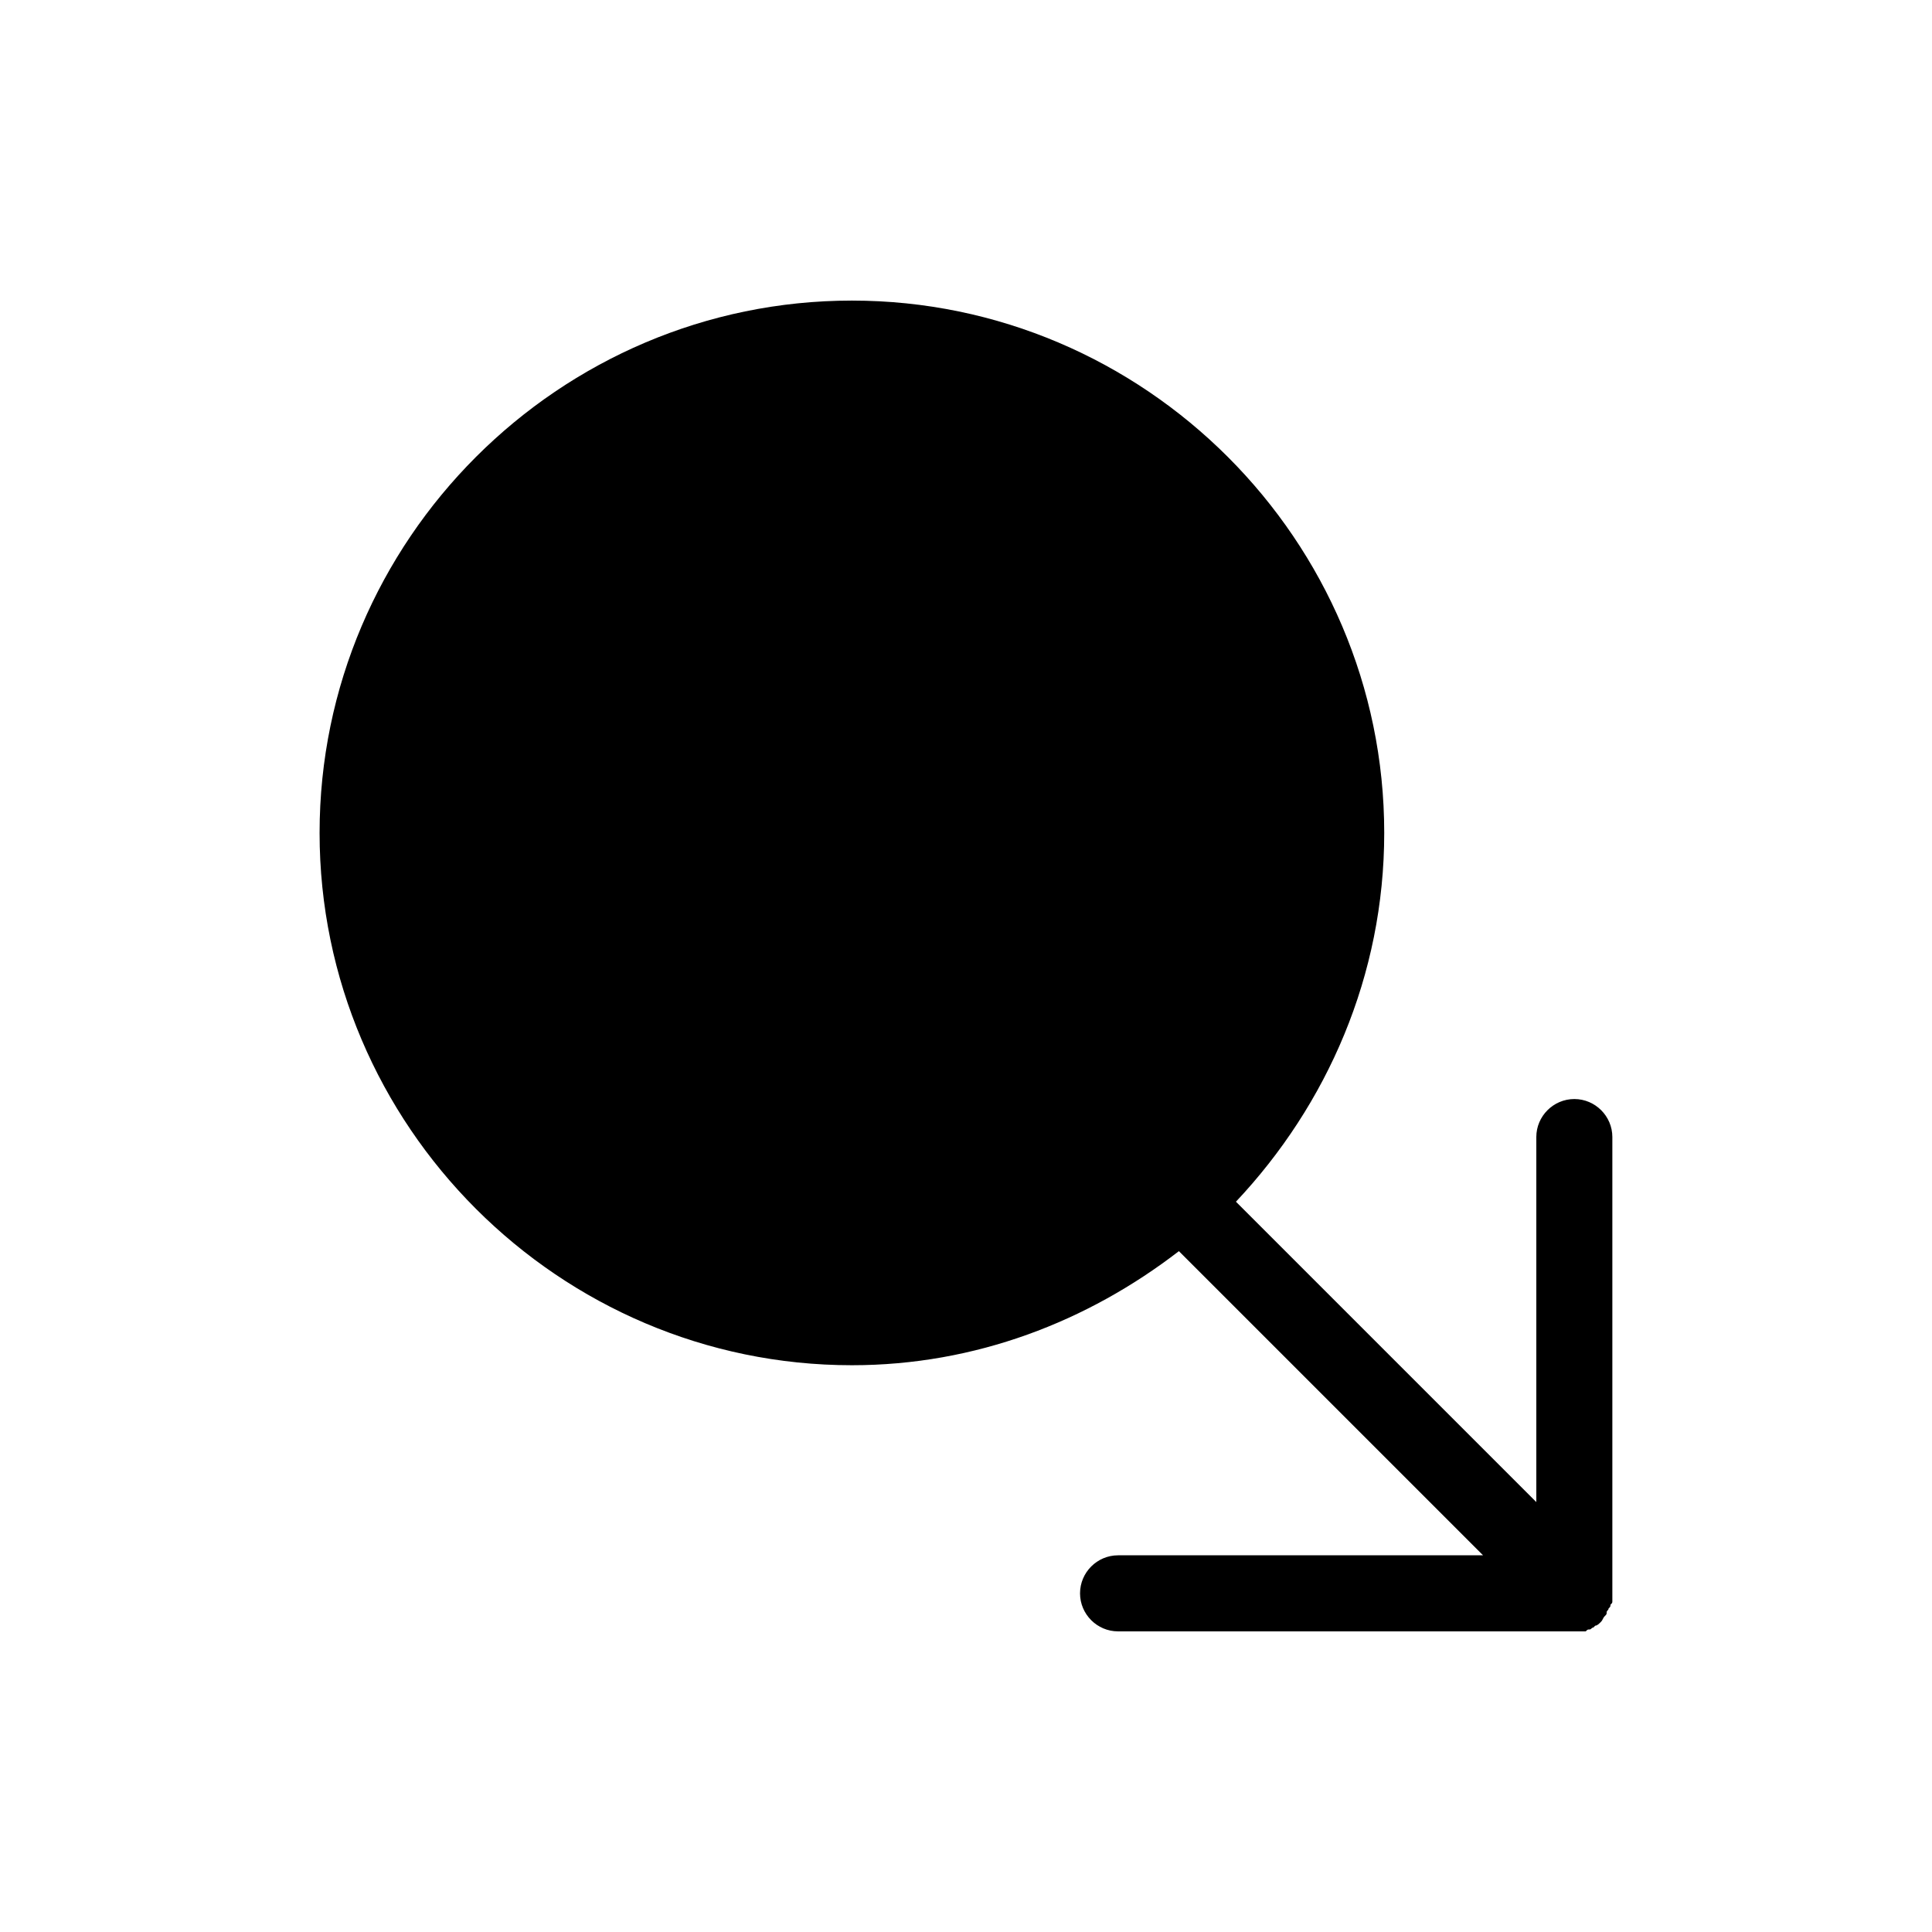
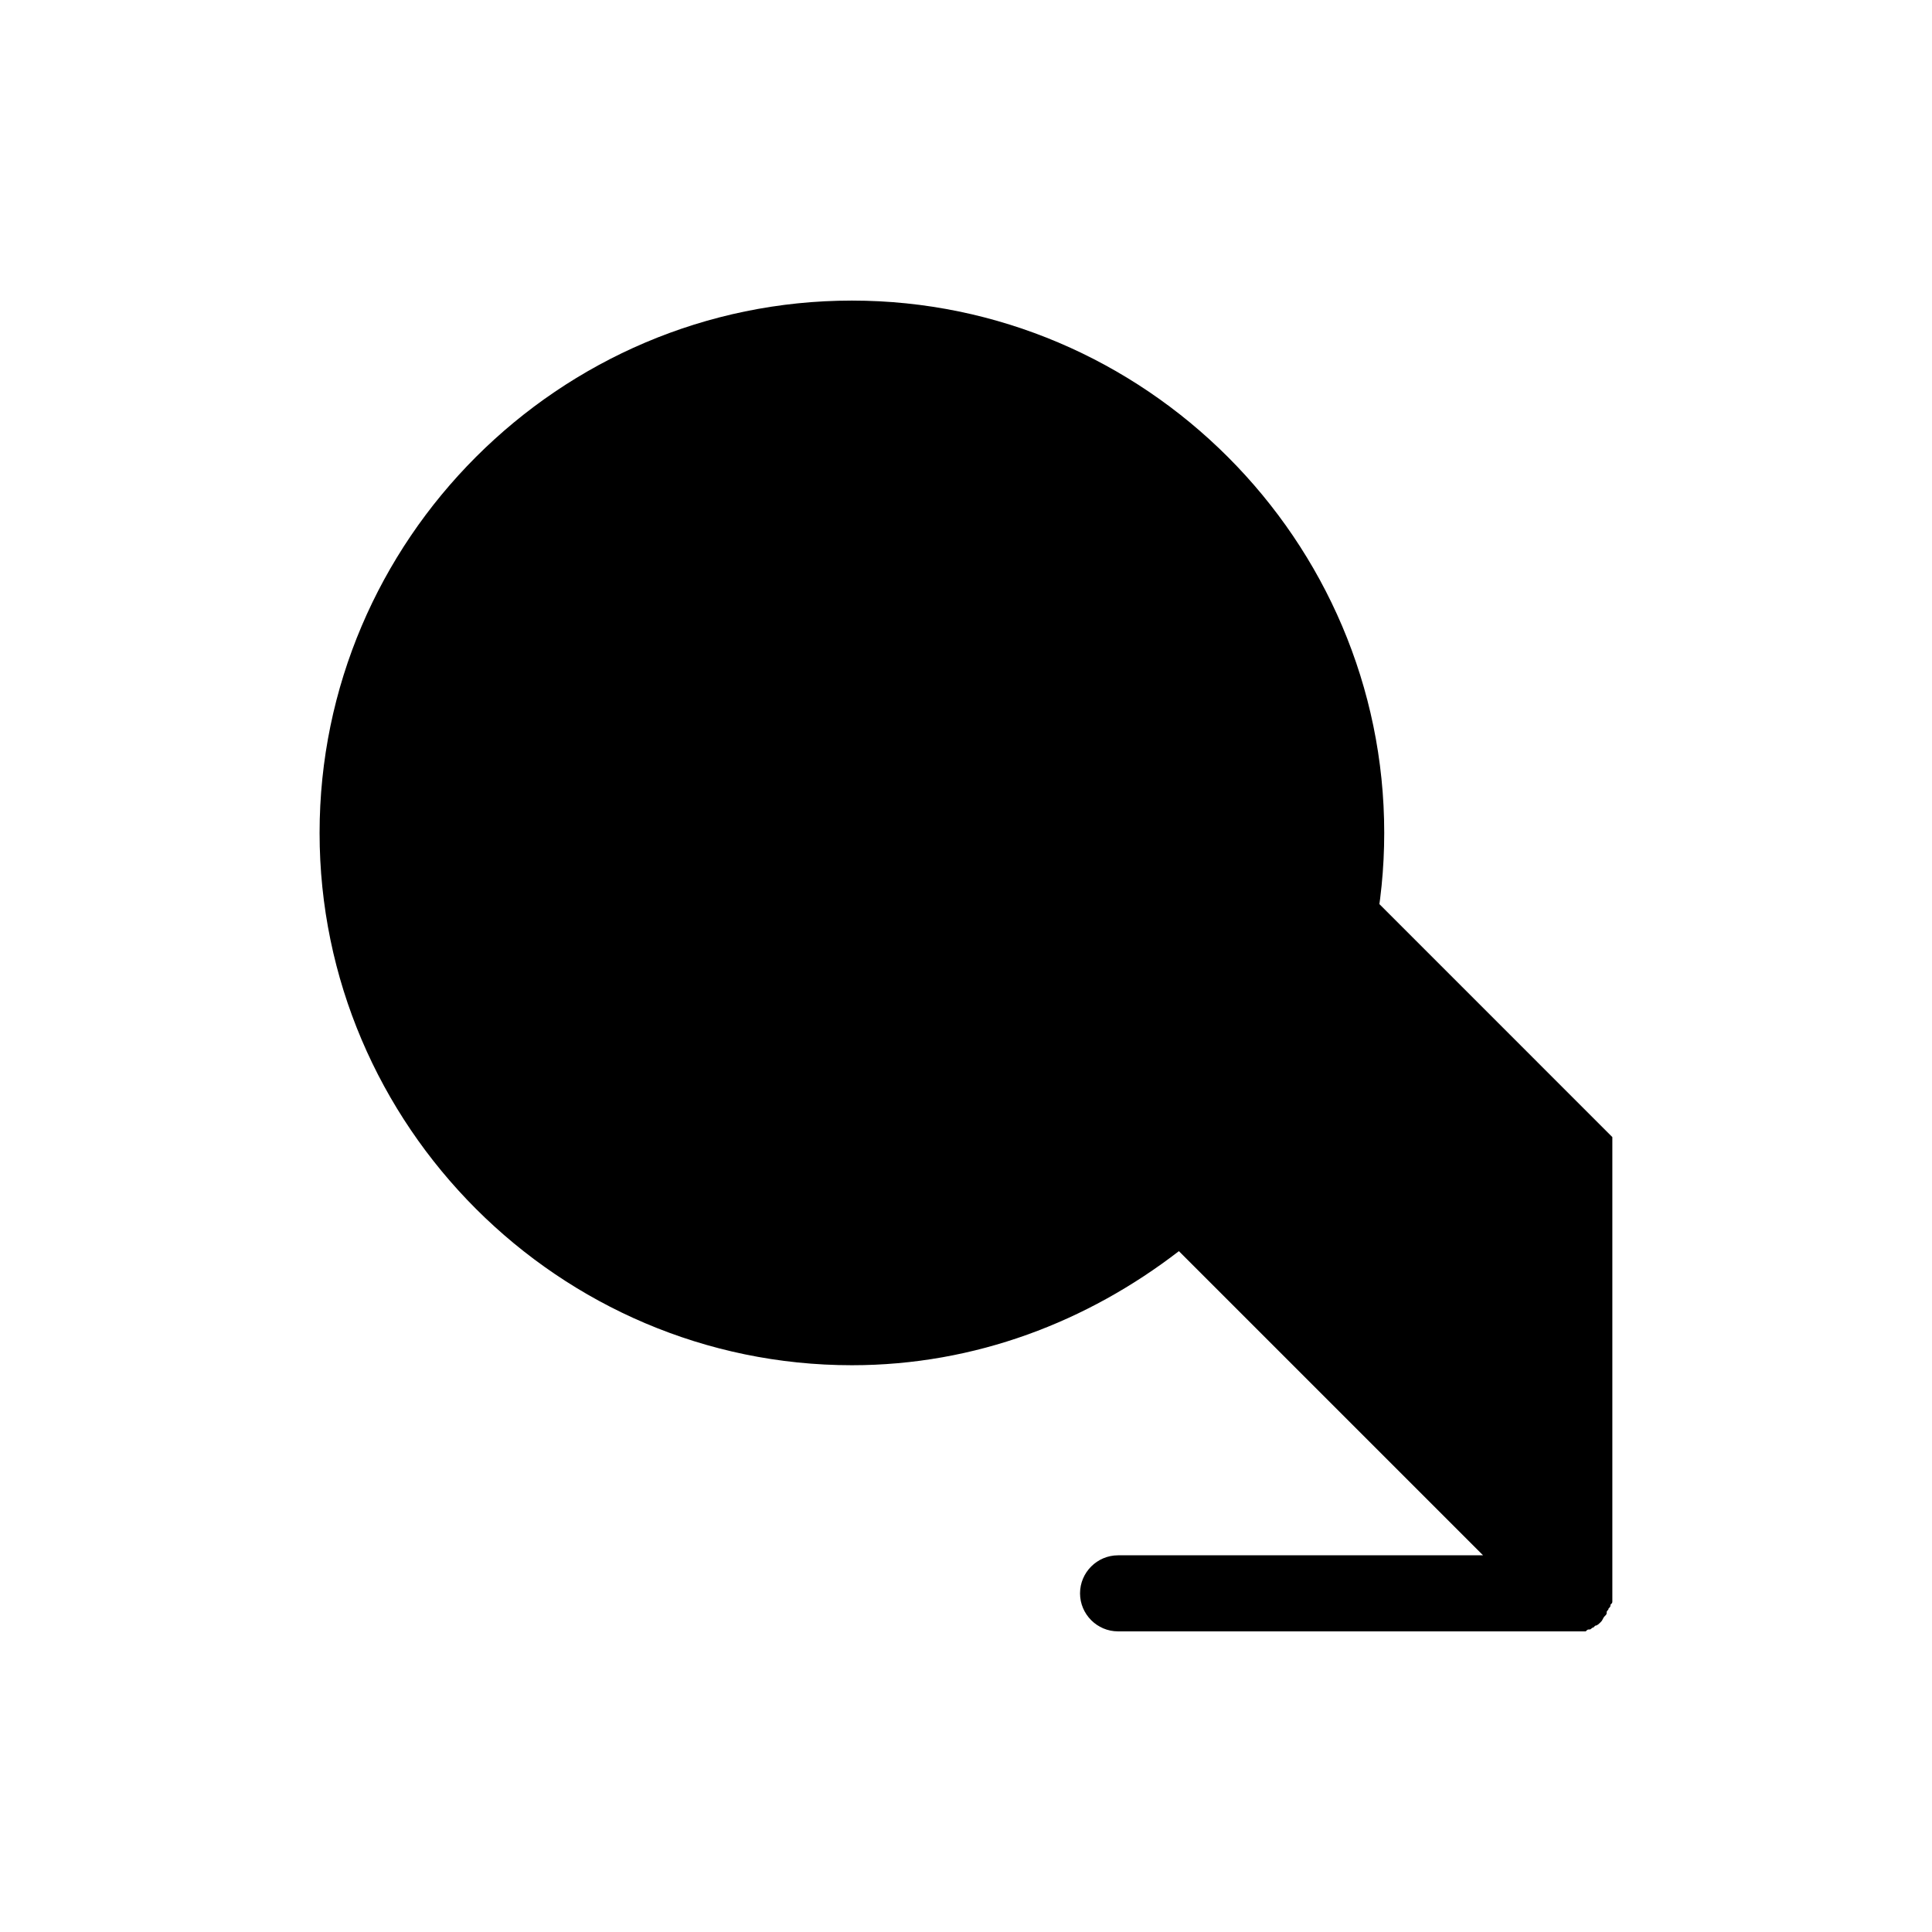
<svg xmlns="http://www.w3.org/2000/svg" fill="#000000" width="800px" height="800px" version="1.1" viewBox="144 144 512 512">
-   <path d="m571.29 445.34v120.91 2.016c0 0.504 0 0.504-0.504 1.008 0 0.504 0 0.504-0.504 1.008 0 0.504-0.504 0.504-0.504 1.008 0 0.504 0 0.504-0.504 1.008-0.504 0.504-0.504 1.008-1.008 1.512-0.504 0.504-1.008 1.008-1.512 1.008 0 0-0.504 0.504-0.504 0.504-0.504 0-0.504 0.504-1.008 0.504s-0.504 0-1.008 0.504h-1.008-2.016-120.91c-5.543 0-10.078-4.535-10.078-10.078 0-5.543 4.535-10.078 10.078-10.078h96.73l-66-66-14.609-14.605c-24.184 18.641-53.906 30.23-86.656 30.23-77.586 0-141.07-63.48-141.07-141.07s63.48-141.07 141.07-141.07c77.586 0 141.07 63.48 141.07 141.07 0 37.785-15.113 72.043-39.297 97.738l79.602 79.602v-96.734c0-5.543 4.535-10.078 10.078-10.078 5.539 0.004 10.074 4.539 10.074 10.078z" />
+   <path d="m571.29 445.34v120.91 2.016c0 0.504 0 0.504-0.504 1.008 0 0.504 0 0.504-0.504 1.008 0 0.504-0.504 0.504-0.504 1.008 0 0.504 0 0.504-0.504 1.008-0.504 0.504-0.504 1.008-1.008 1.512-0.504 0.504-1.008 1.008-1.512 1.008 0 0-0.504 0.504-0.504 0.504-0.504 0-0.504 0.504-1.008 0.504s-0.504 0-1.008 0.504h-1.008-2.016-120.91c-5.543 0-10.078-4.535-10.078-10.078 0-5.543 4.535-10.078 10.078-10.078h96.73l-66-66-14.609-14.605c-24.184 18.641-53.906 30.23-86.656 30.23-77.586 0-141.07-63.48-141.07-141.07s63.48-141.07 141.07-141.07c77.586 0 141.07 63.48 141.07 141.07 0 37.785-15.113 72.043-39.297 97.738v-96.734c0-5.543 4.535-10.078 10.078-10.078 5.539 0.004 10.074 4.539 10.074 10.078z" />
</svg>